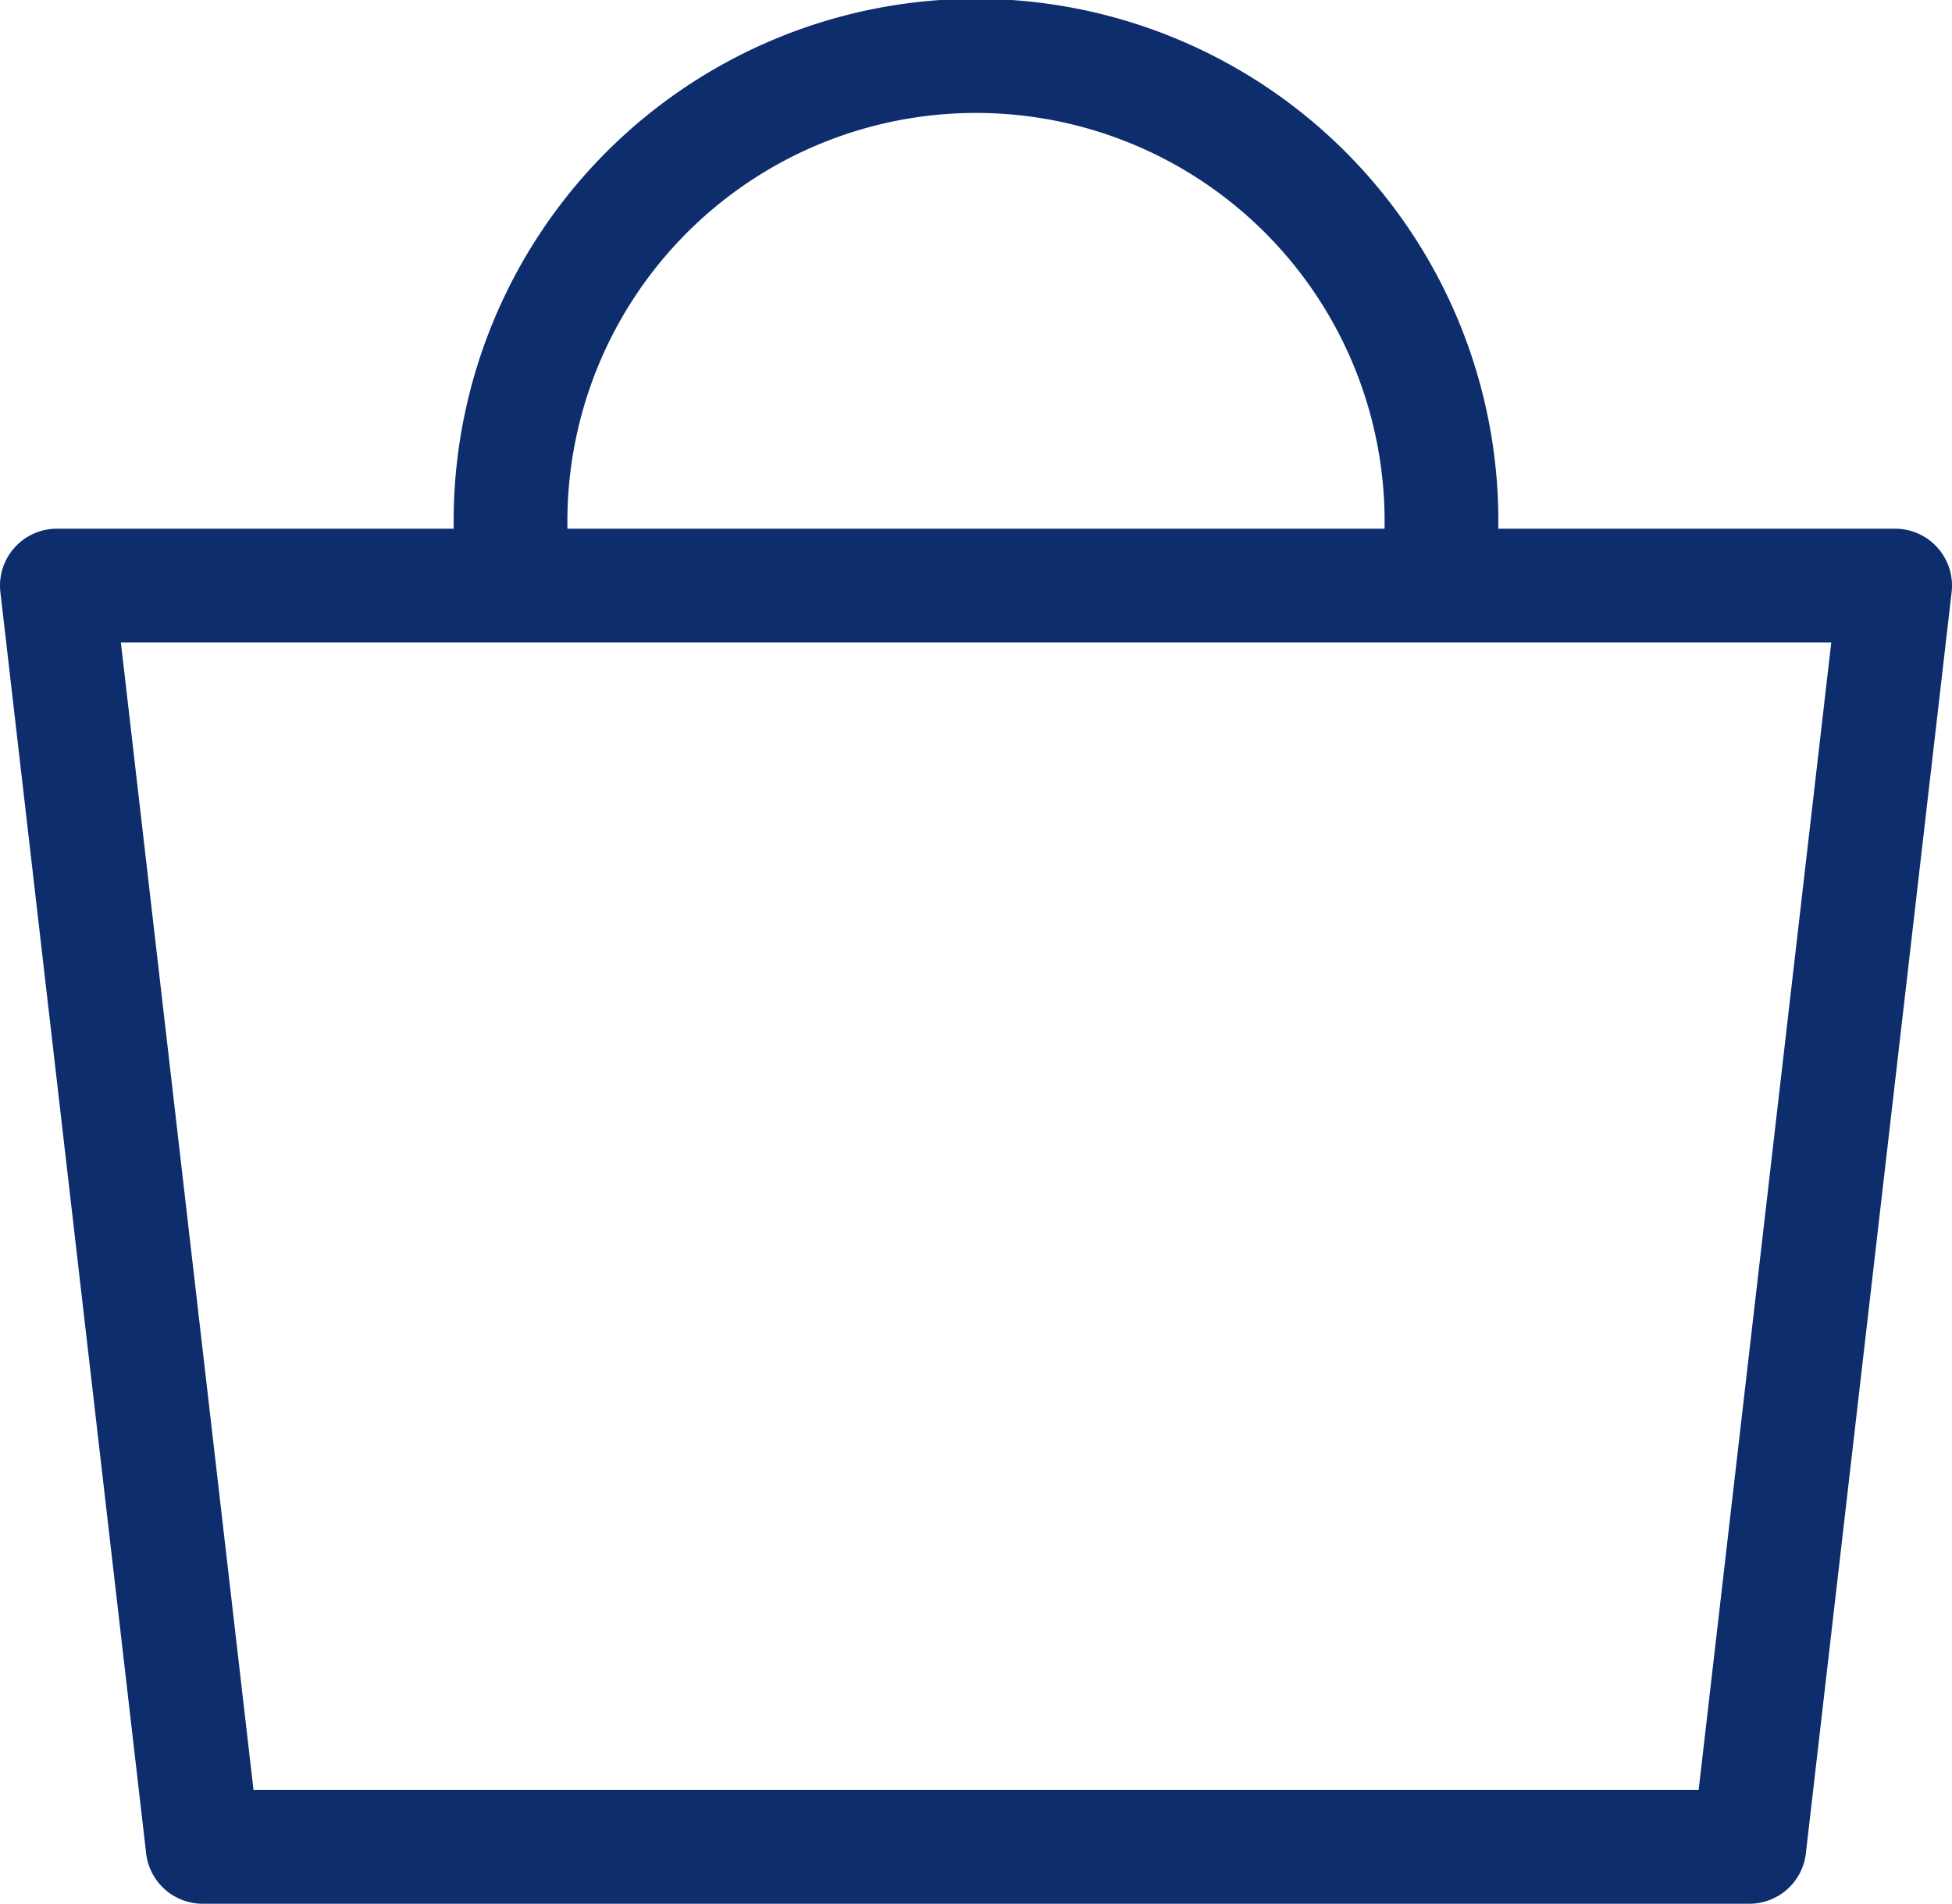
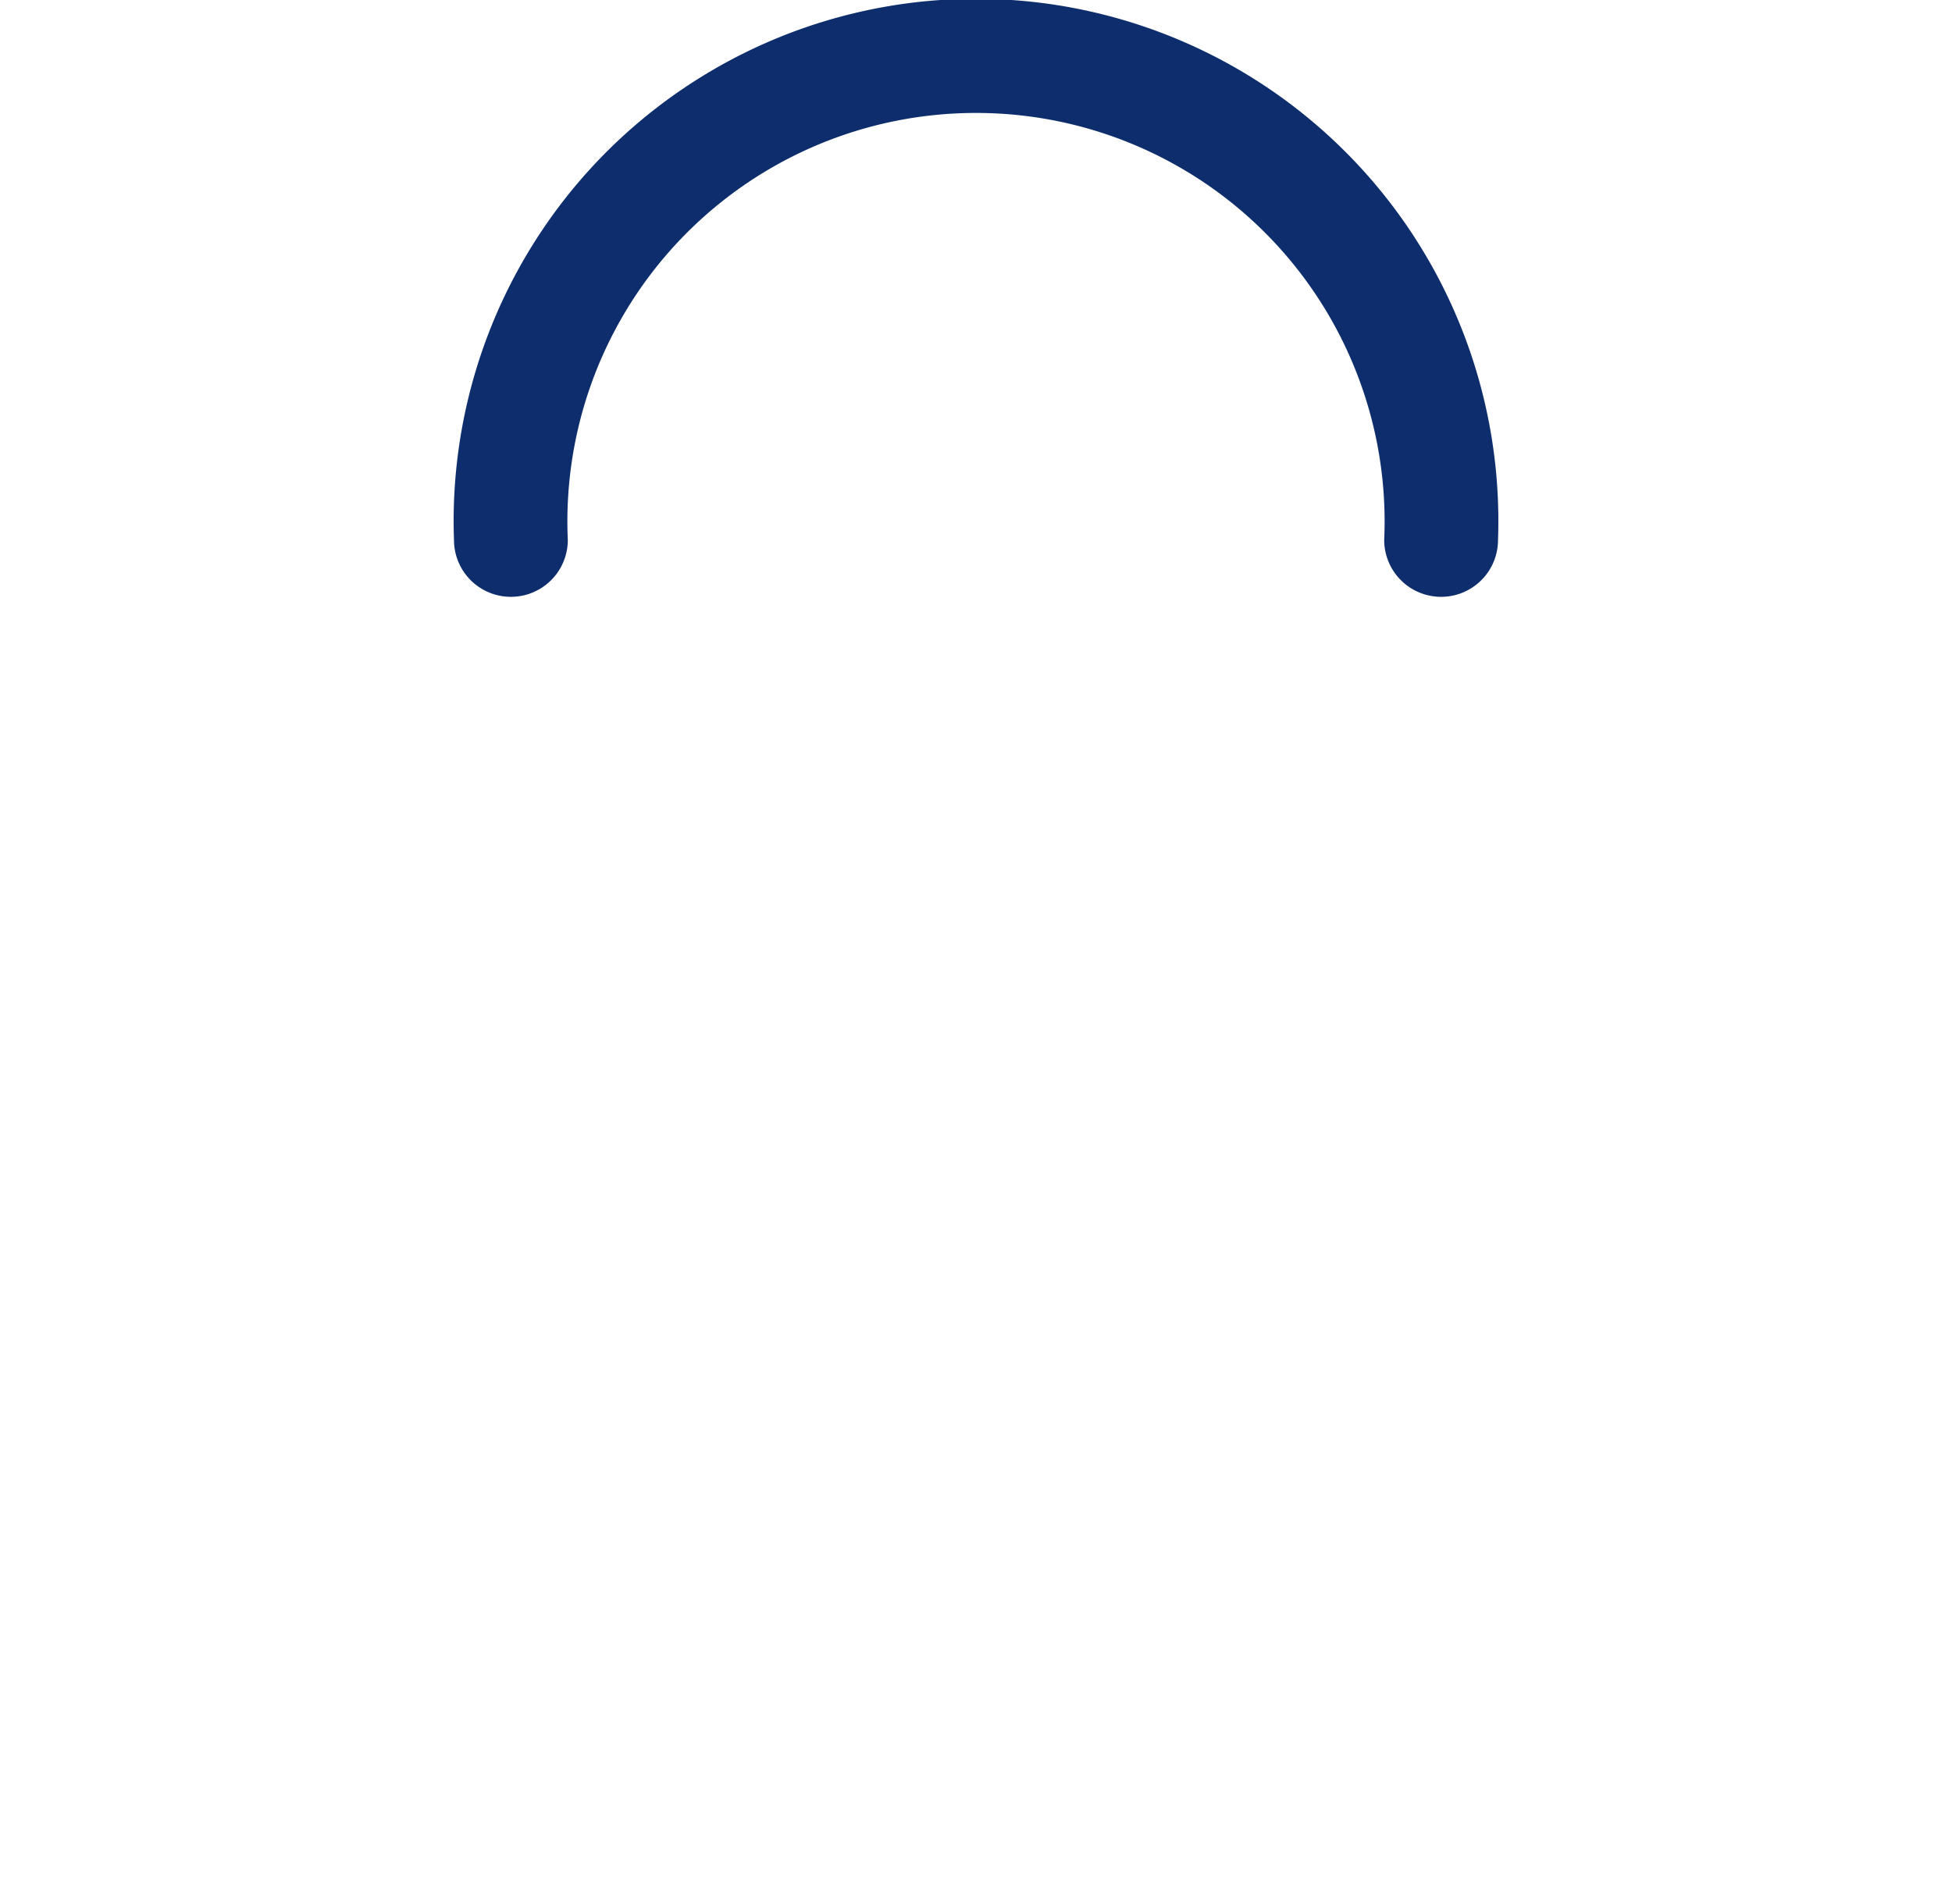
<svg xmlns="http://www.w3.org/2000/svg" id="Cart" width="25.725" height="25.094" viewBox="0 0 25.725 25.094">
-   <path id="Path_269" data-name="Path 269" d="M18.957,28.126H43.182a.75.75,0,0,1,.745.836L42.006,45.587a.75.75,0,0,1-.745.664H20.878a.75.75,0,0,1-.745-.664L18.212,28.962a.75.75,0,0,1,.745-.836Zm23.384,1.5H19.8l1.748,15.125H40.593Z" transform="translate(-18.207 -21.157)" fill="#0d2d6c" />
  <path id="Path_270" data-name="Path 270" d="M42.855,22.436a.75.75,0,0,1-.75-.75,5.385,5.385,0,1,0-10.759,0,.75.75,0,1,1-1.5,0,6.884,6.884,0,1,1,13.759,0A.75.75,0,0,1,42.855,22.436Z" transform="translate(-23.863 -14.569)" fill="#0d2d6c" />
</svg>